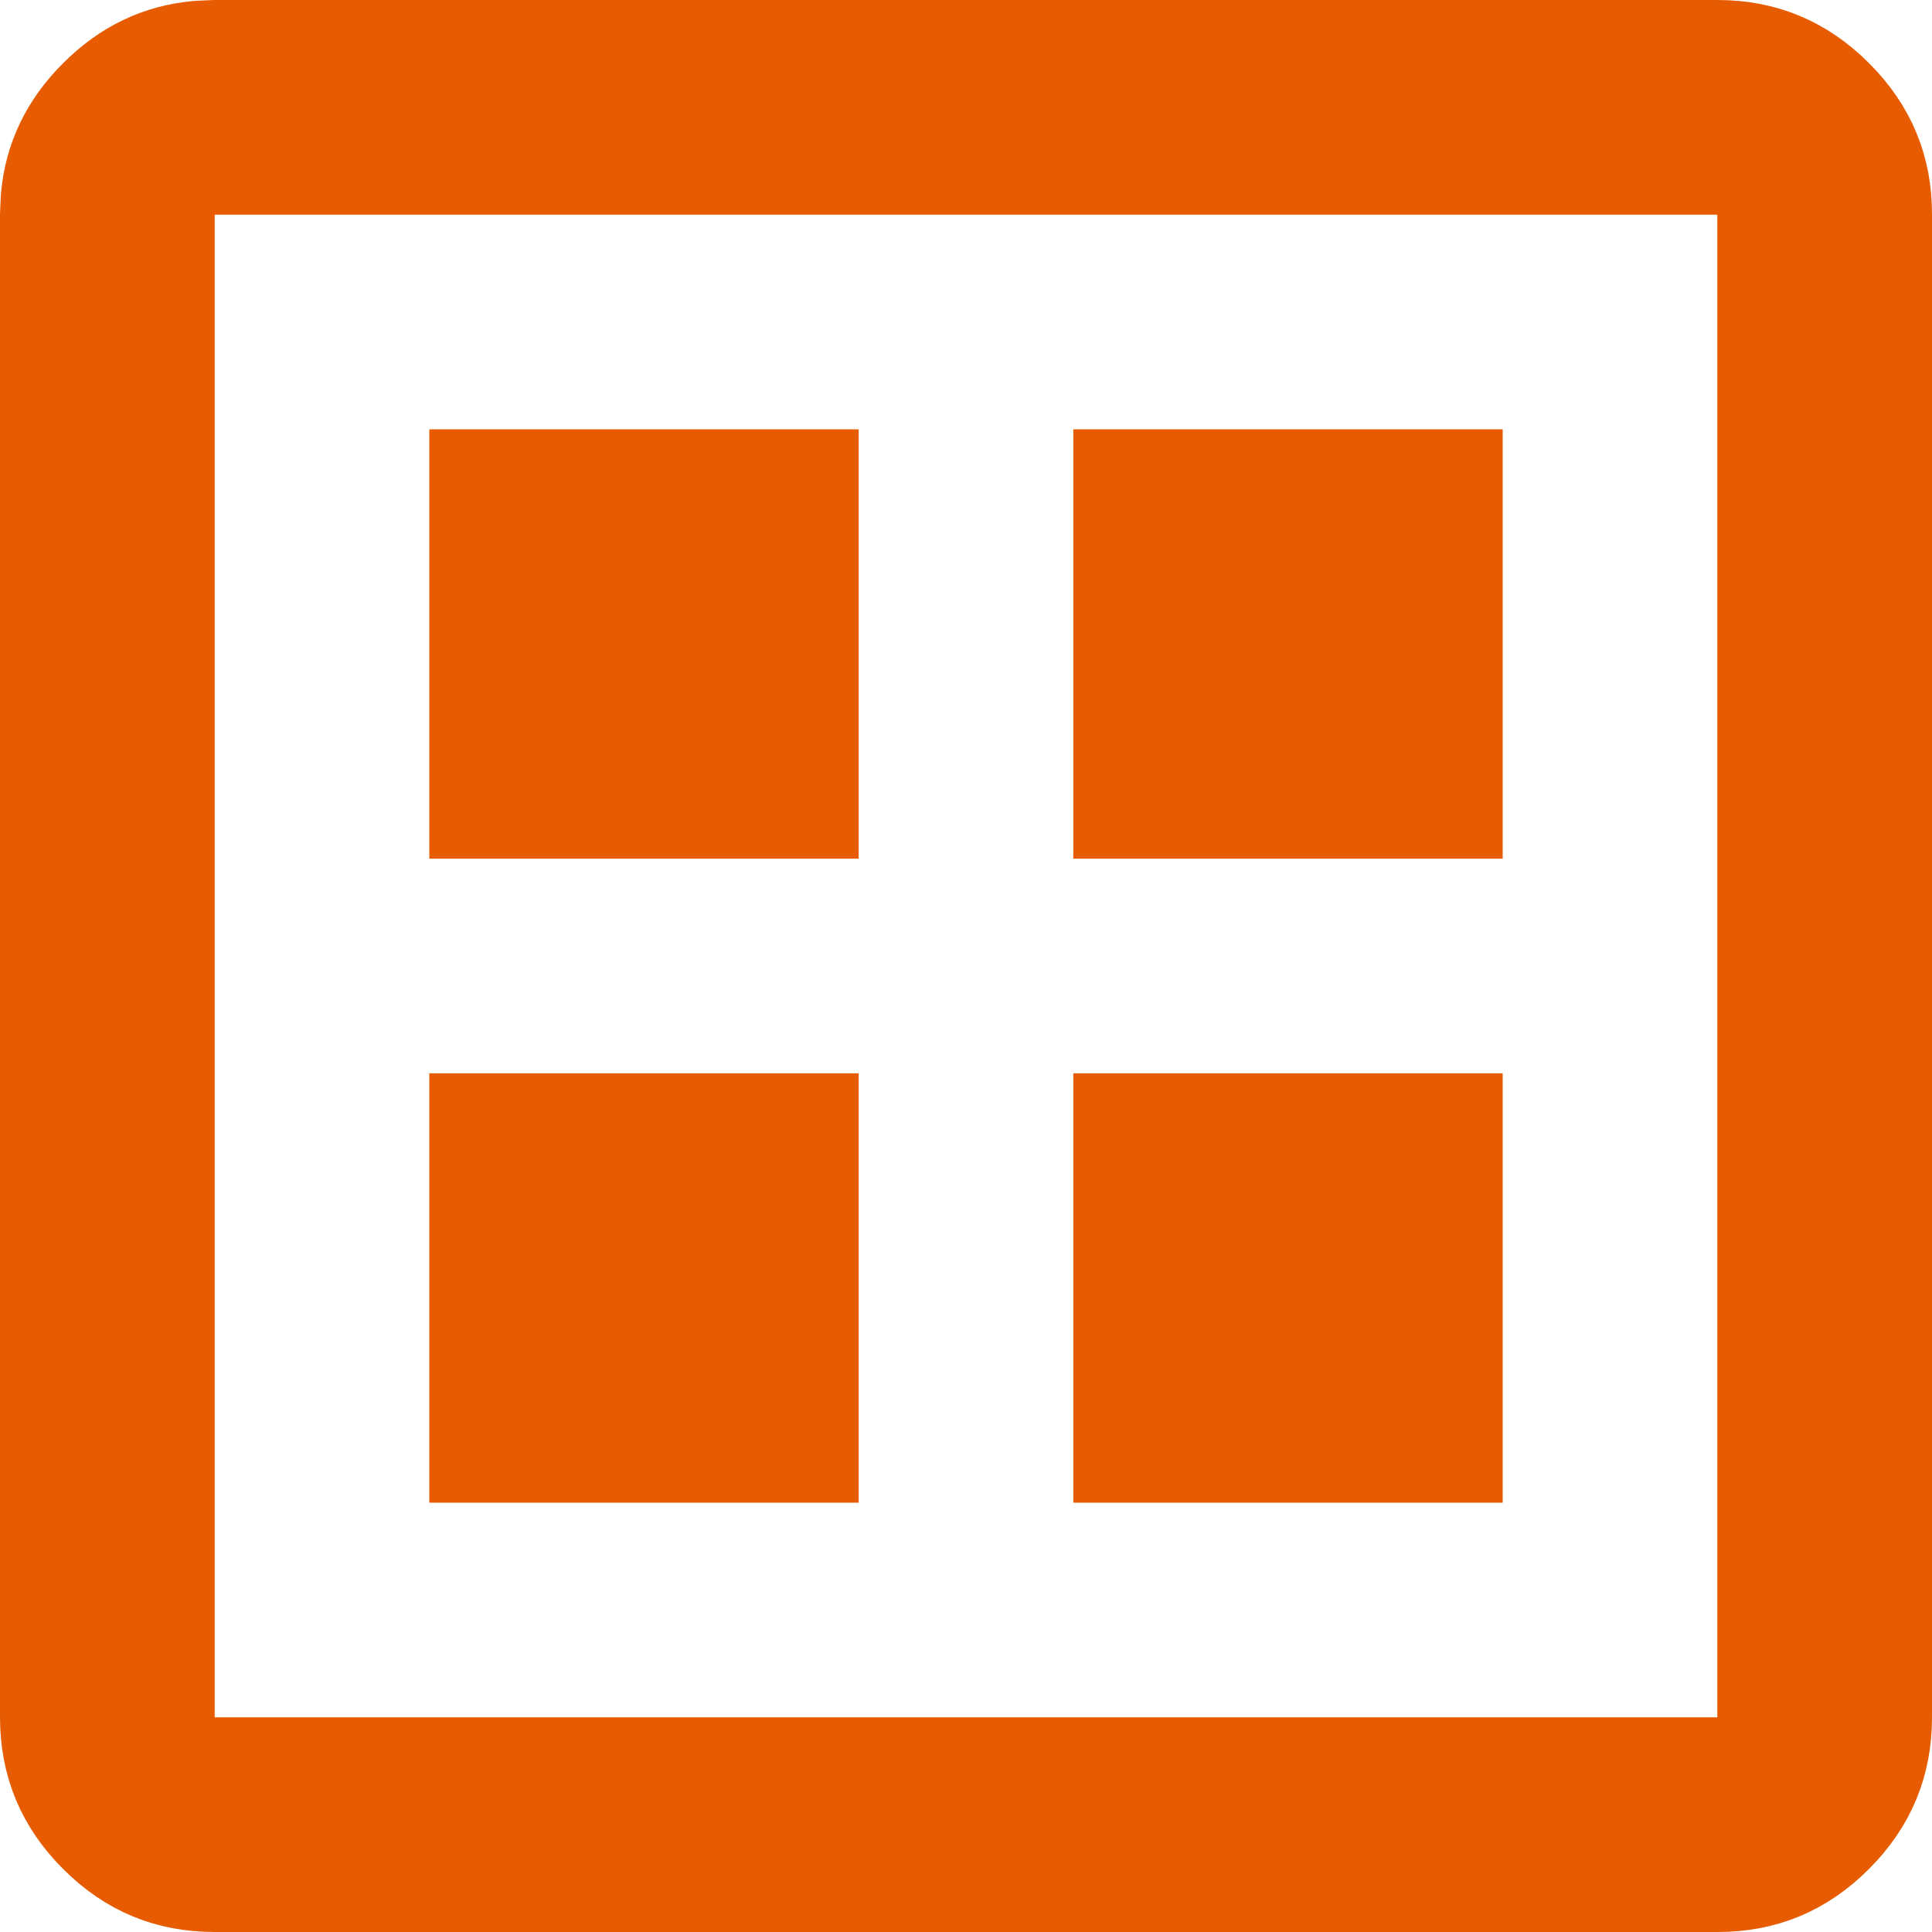
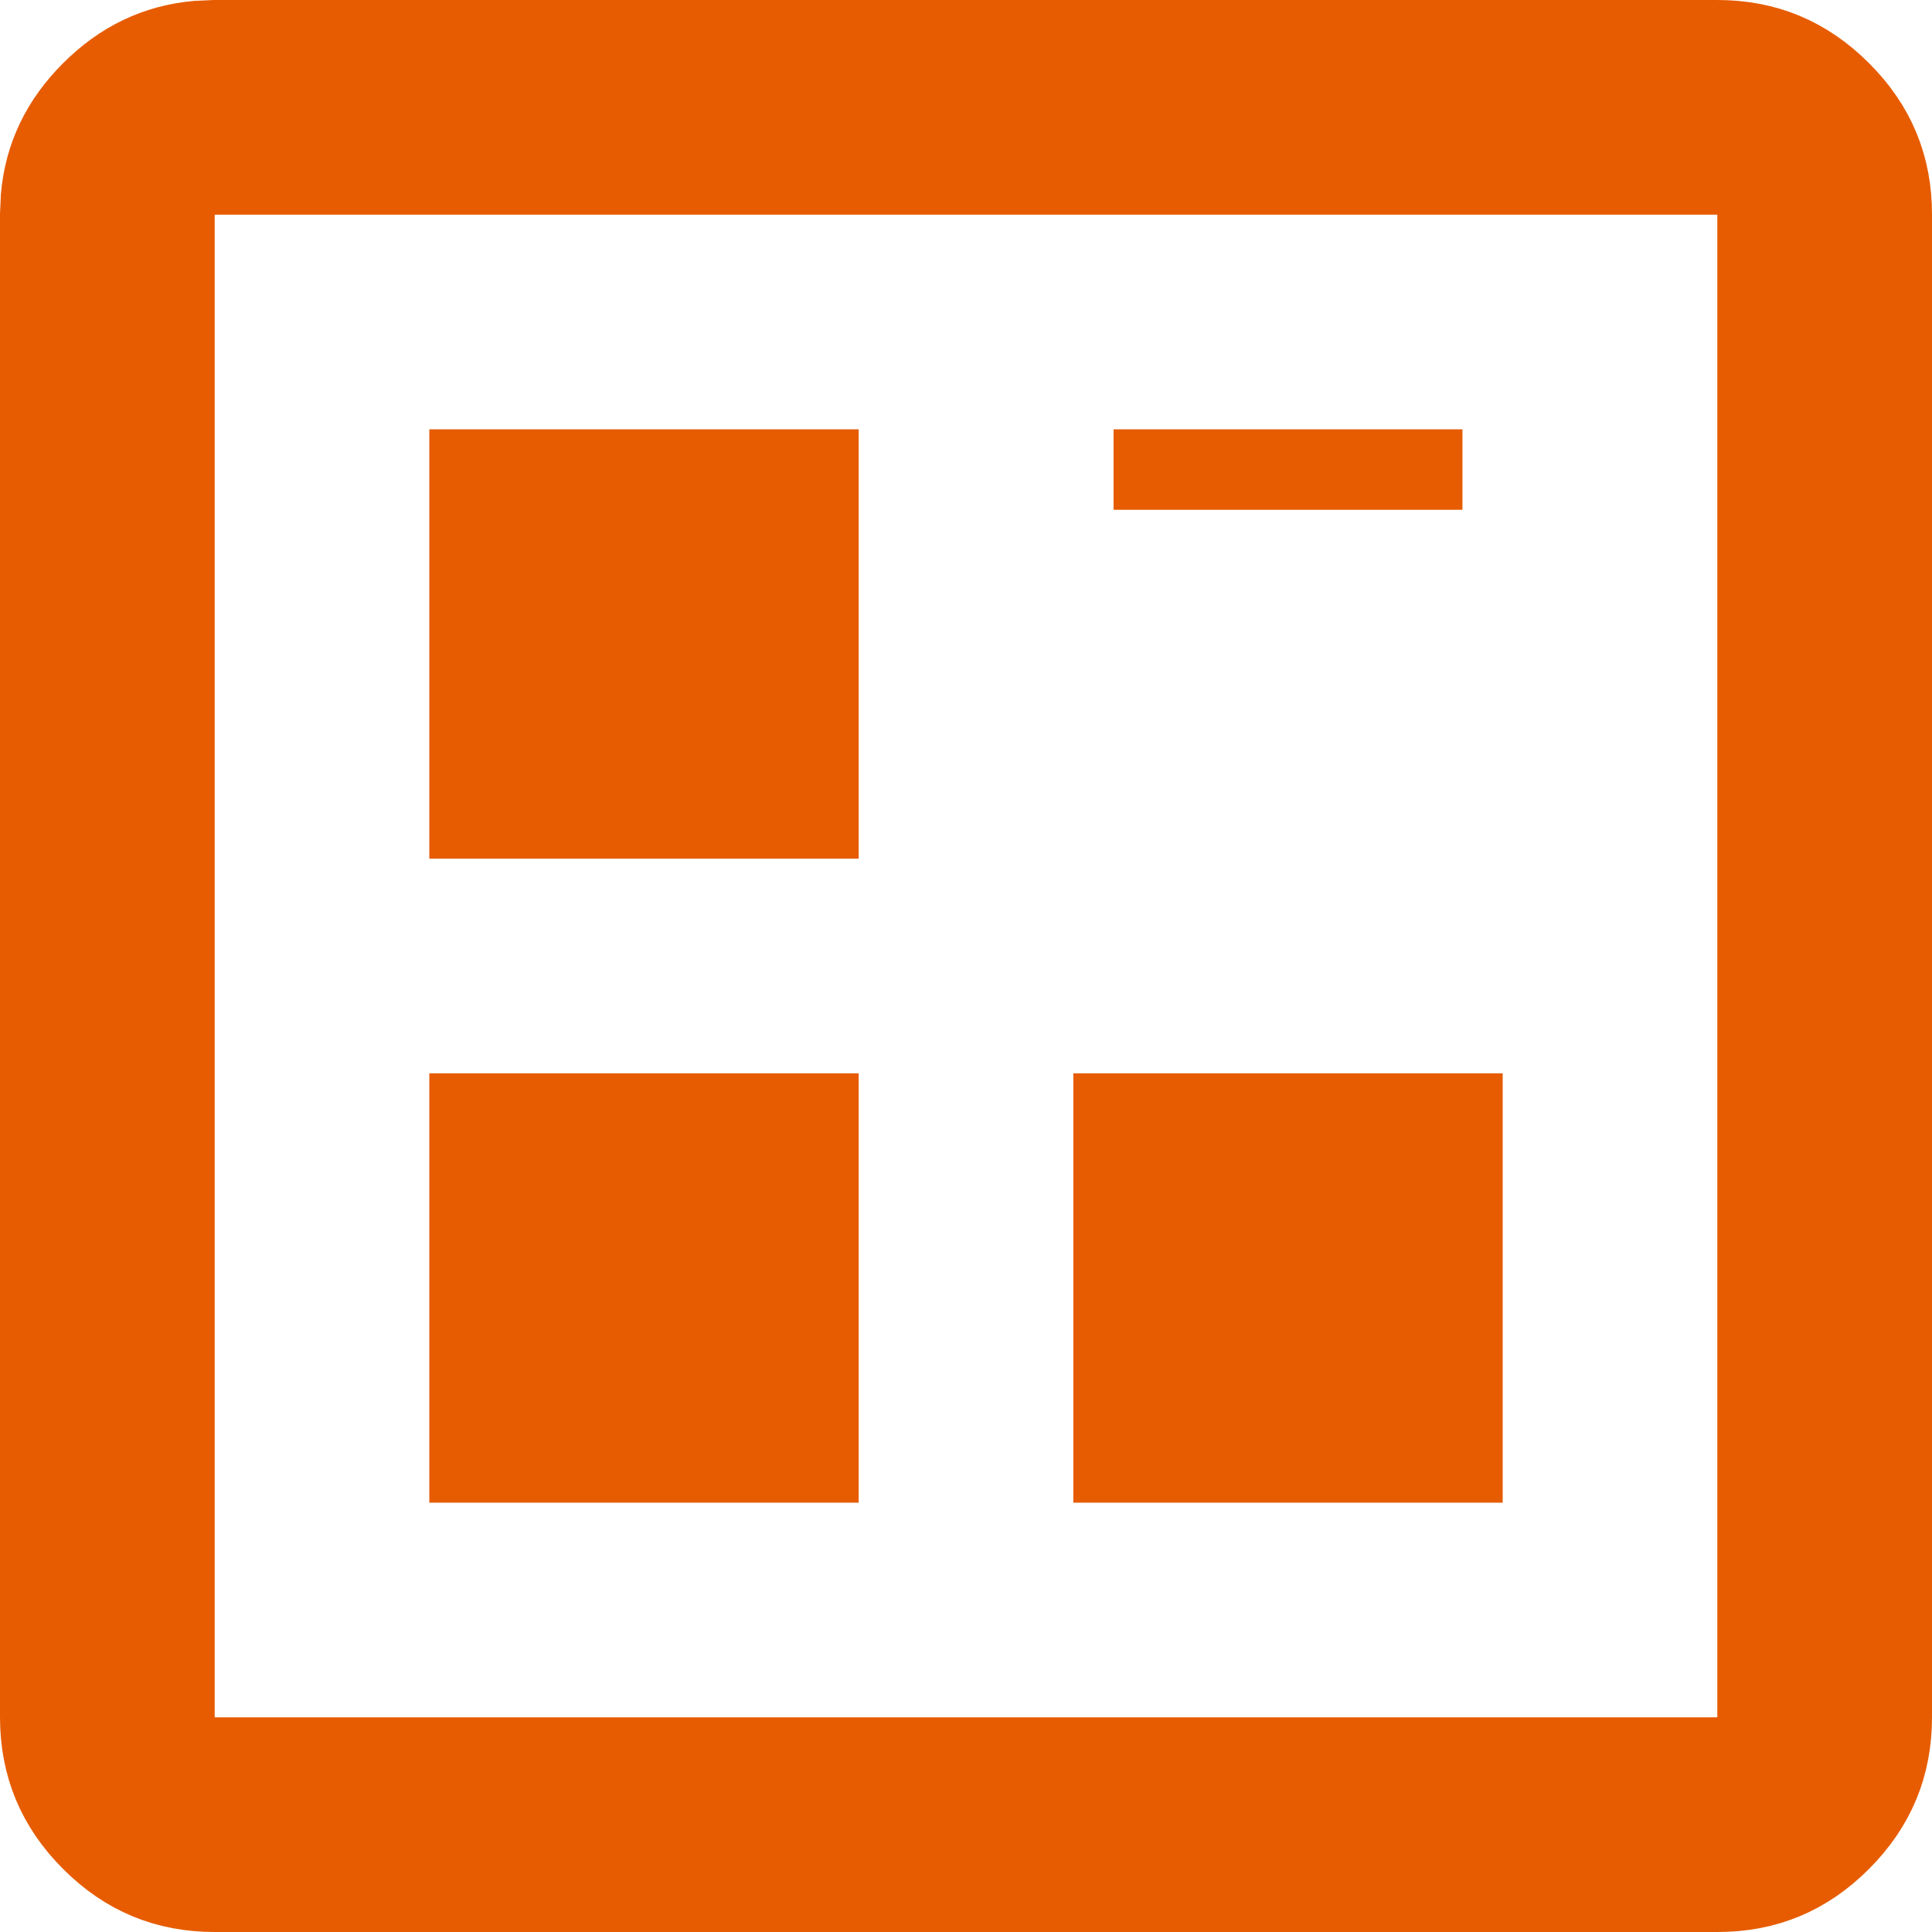
<svg xmlns="http://www.w3.org/2000/svg" fill="none" height="100%" overflow="visible" preserveAspectRatio="none" style="display: block;" viewBox="0 0 24 24" width="100%">
-   <path d="M2.667 0.5H21.333C21.933 0.5 22.434 0.708 22.864 1.138C23.294 1.567 23.501 2.068 23.5 2.666V21.333C23.5 21.933 23.292 22.435 22.863 22.864C22.435 23.293 21.934 23.501 21.334 23.5H2.667C2.067 23.5 1.566 23.293 1.138 22.864C0.709 22.436 0.501 21.934 0.5 21.333V2.667L0.51 2.446C0.555 1.943 0.762 1.513 1.138 1.138C1.514 0.762 1.944 0.556 2.447 0.51L2.667 0.5ZM2.167 21.833H21.833V2.167H2.167V21.833ZM18.167 13.833V18.167H13.833V13.833H18.167ZM10.167 13.833V18.167H5.833V13.833H10.167ZM18.167 5.833V10.167H13.833V5.833H18.167ZM10.167 5.833V10.167H5.833V5.833H10.167Z" fill="#E75C00" id="Vector" stroke="#E75C00" />
+   <path d="M2.667 0.5H21.333C21.933 0.5 22.434 0.708 22.864 1.138C23.294 1.567 23.501 2.068 23.5 2.666V21.333C23.5 21.933 23.292 22.435 22.863 22.864C22.435 23.293 21.934 23.501 21.334 23.5H2.667C2.067 23.5 1.566 23.293 1.138 22.864C0.709 22.436 0.501 21.934 0.5 21.333V2.667L0.51 2.446C0.555 1.943 0.762 1.513 1.138 1.138C1.514 0.762 1.944 0.556 2.447 0.51L2.667 0.5ZM2.167 21.833H21.833V2.167H2.167V21.833ZM18.167 13.833V18.167H13.833V13.833H18.167ZM10.167 13.833V18.167H5.833V13.833H10.167ZM18.167 5.833H13.833V5.833H18.167ZM10.167 5.833V10.167H5.833V5.833H10.167Z" fill="#E75C00" id="Vector" stroke="#E75C00" />
</svg>